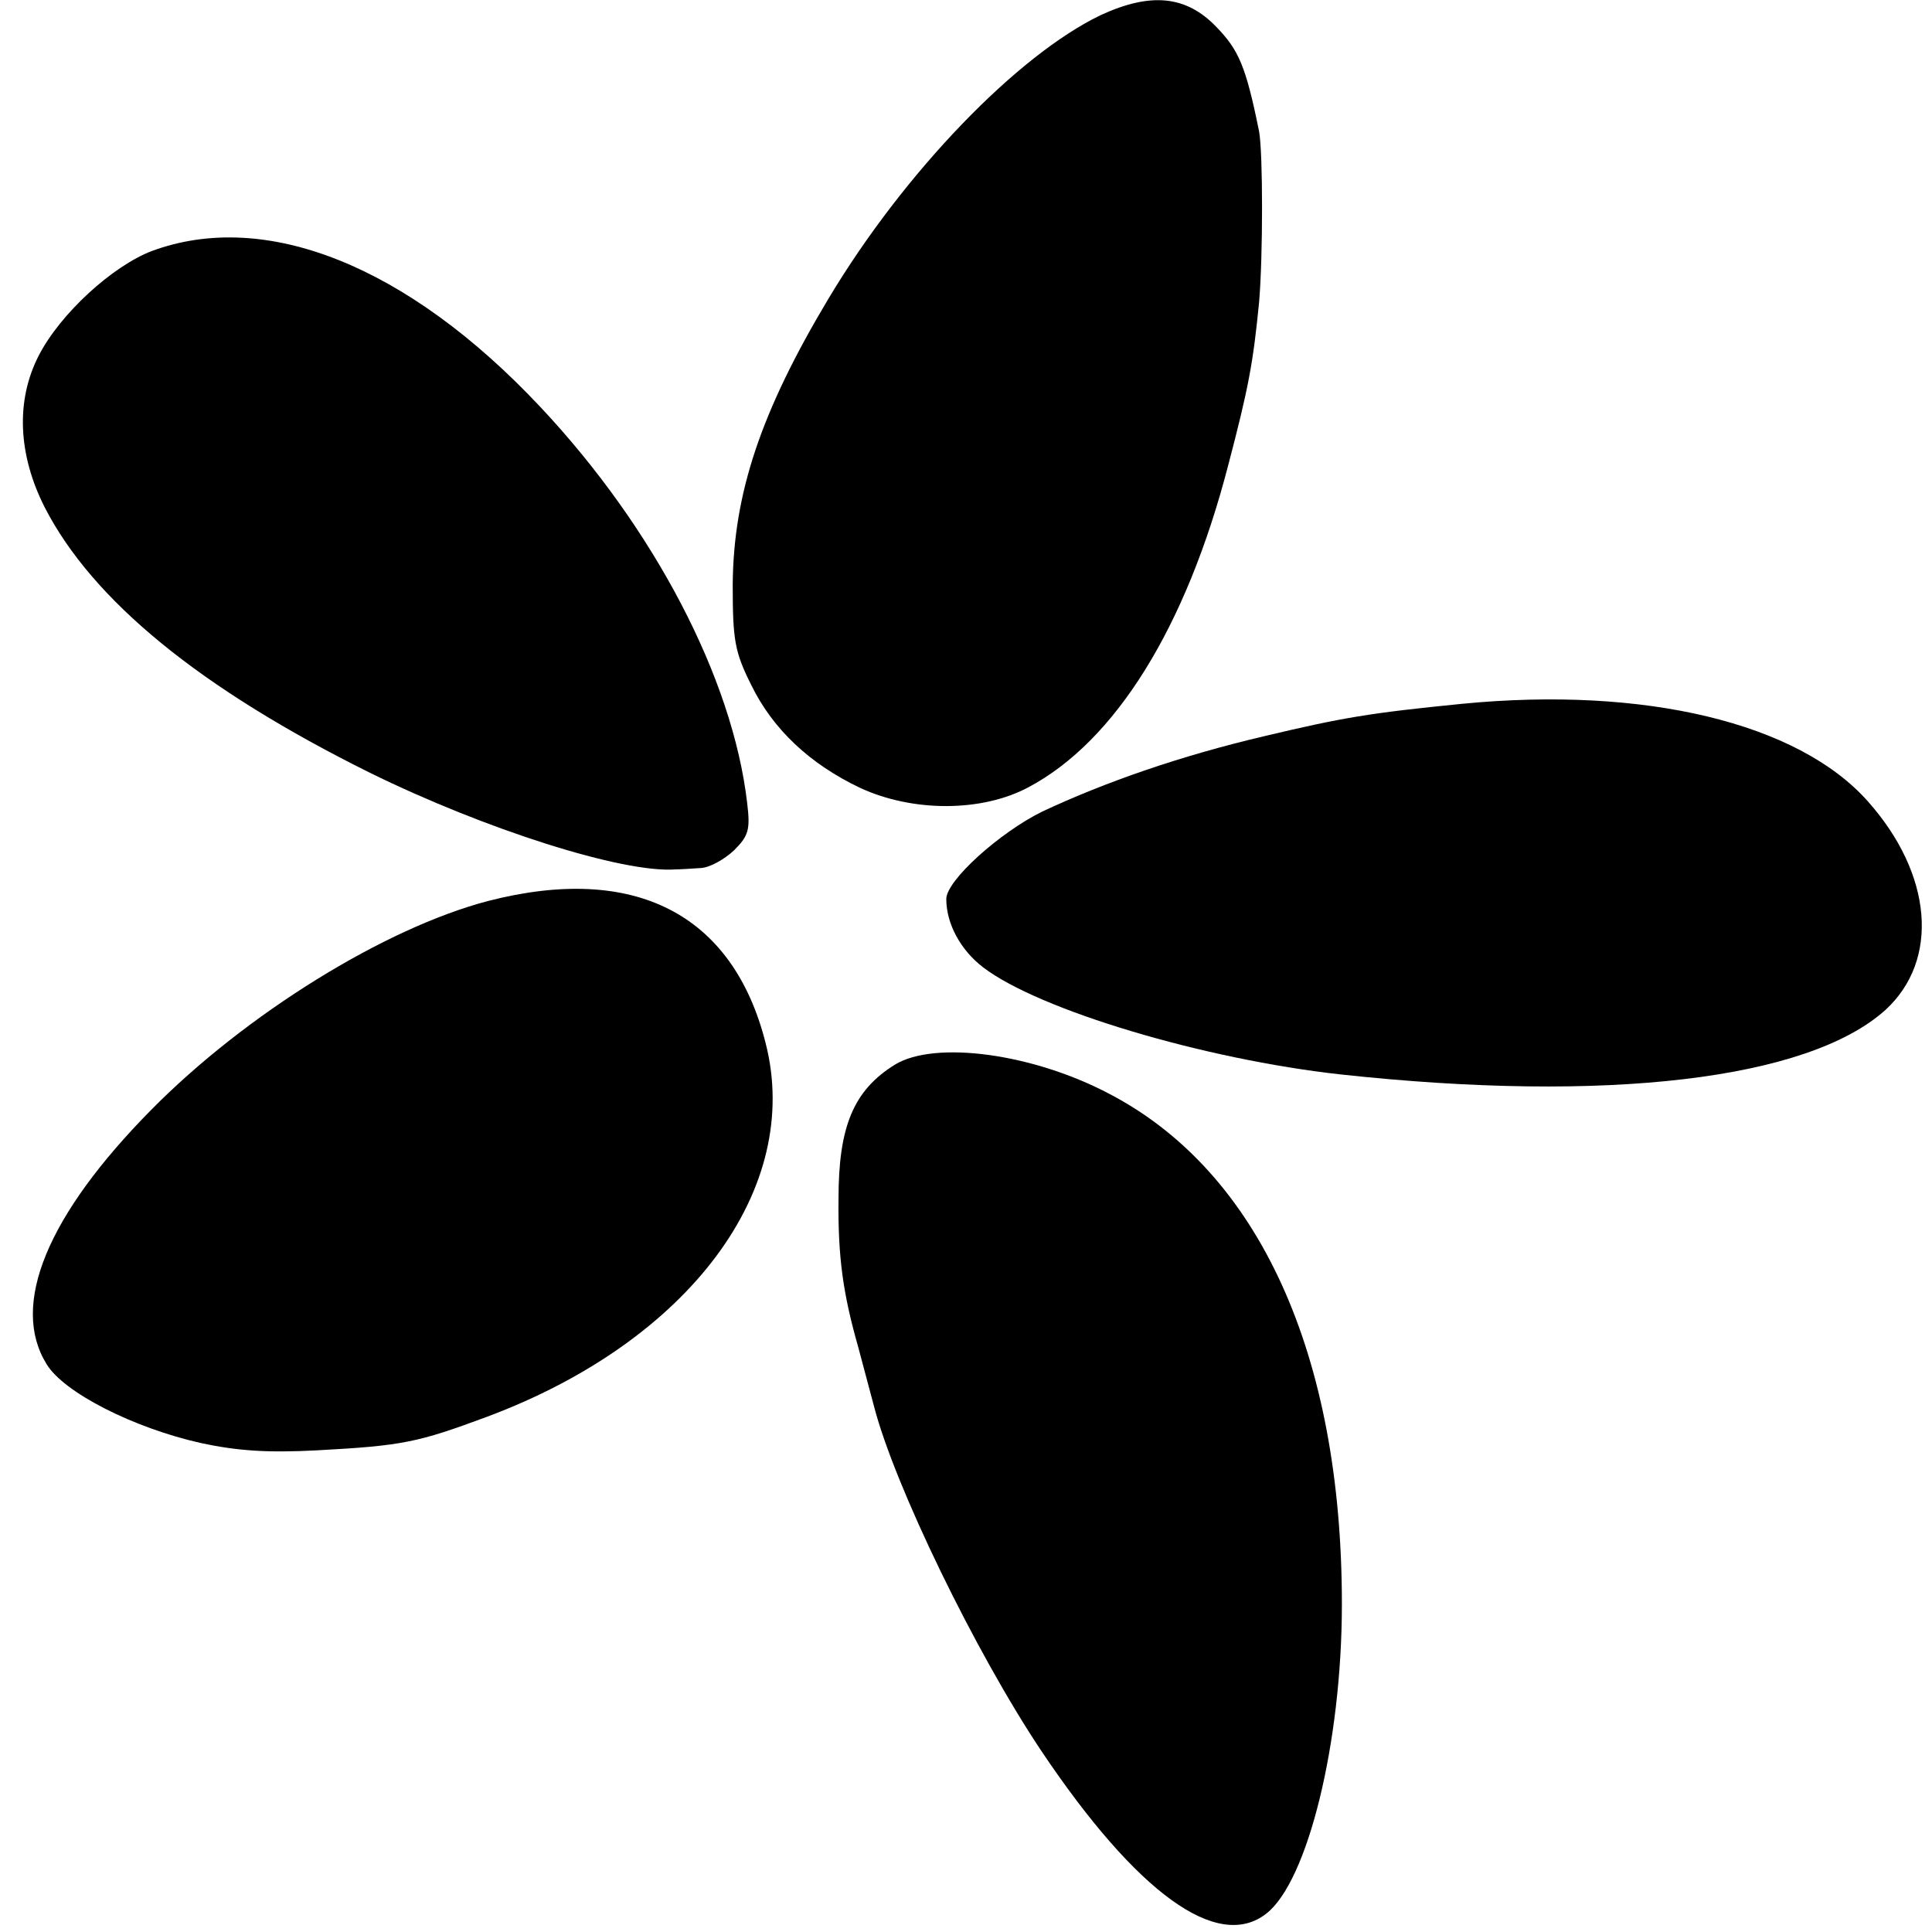
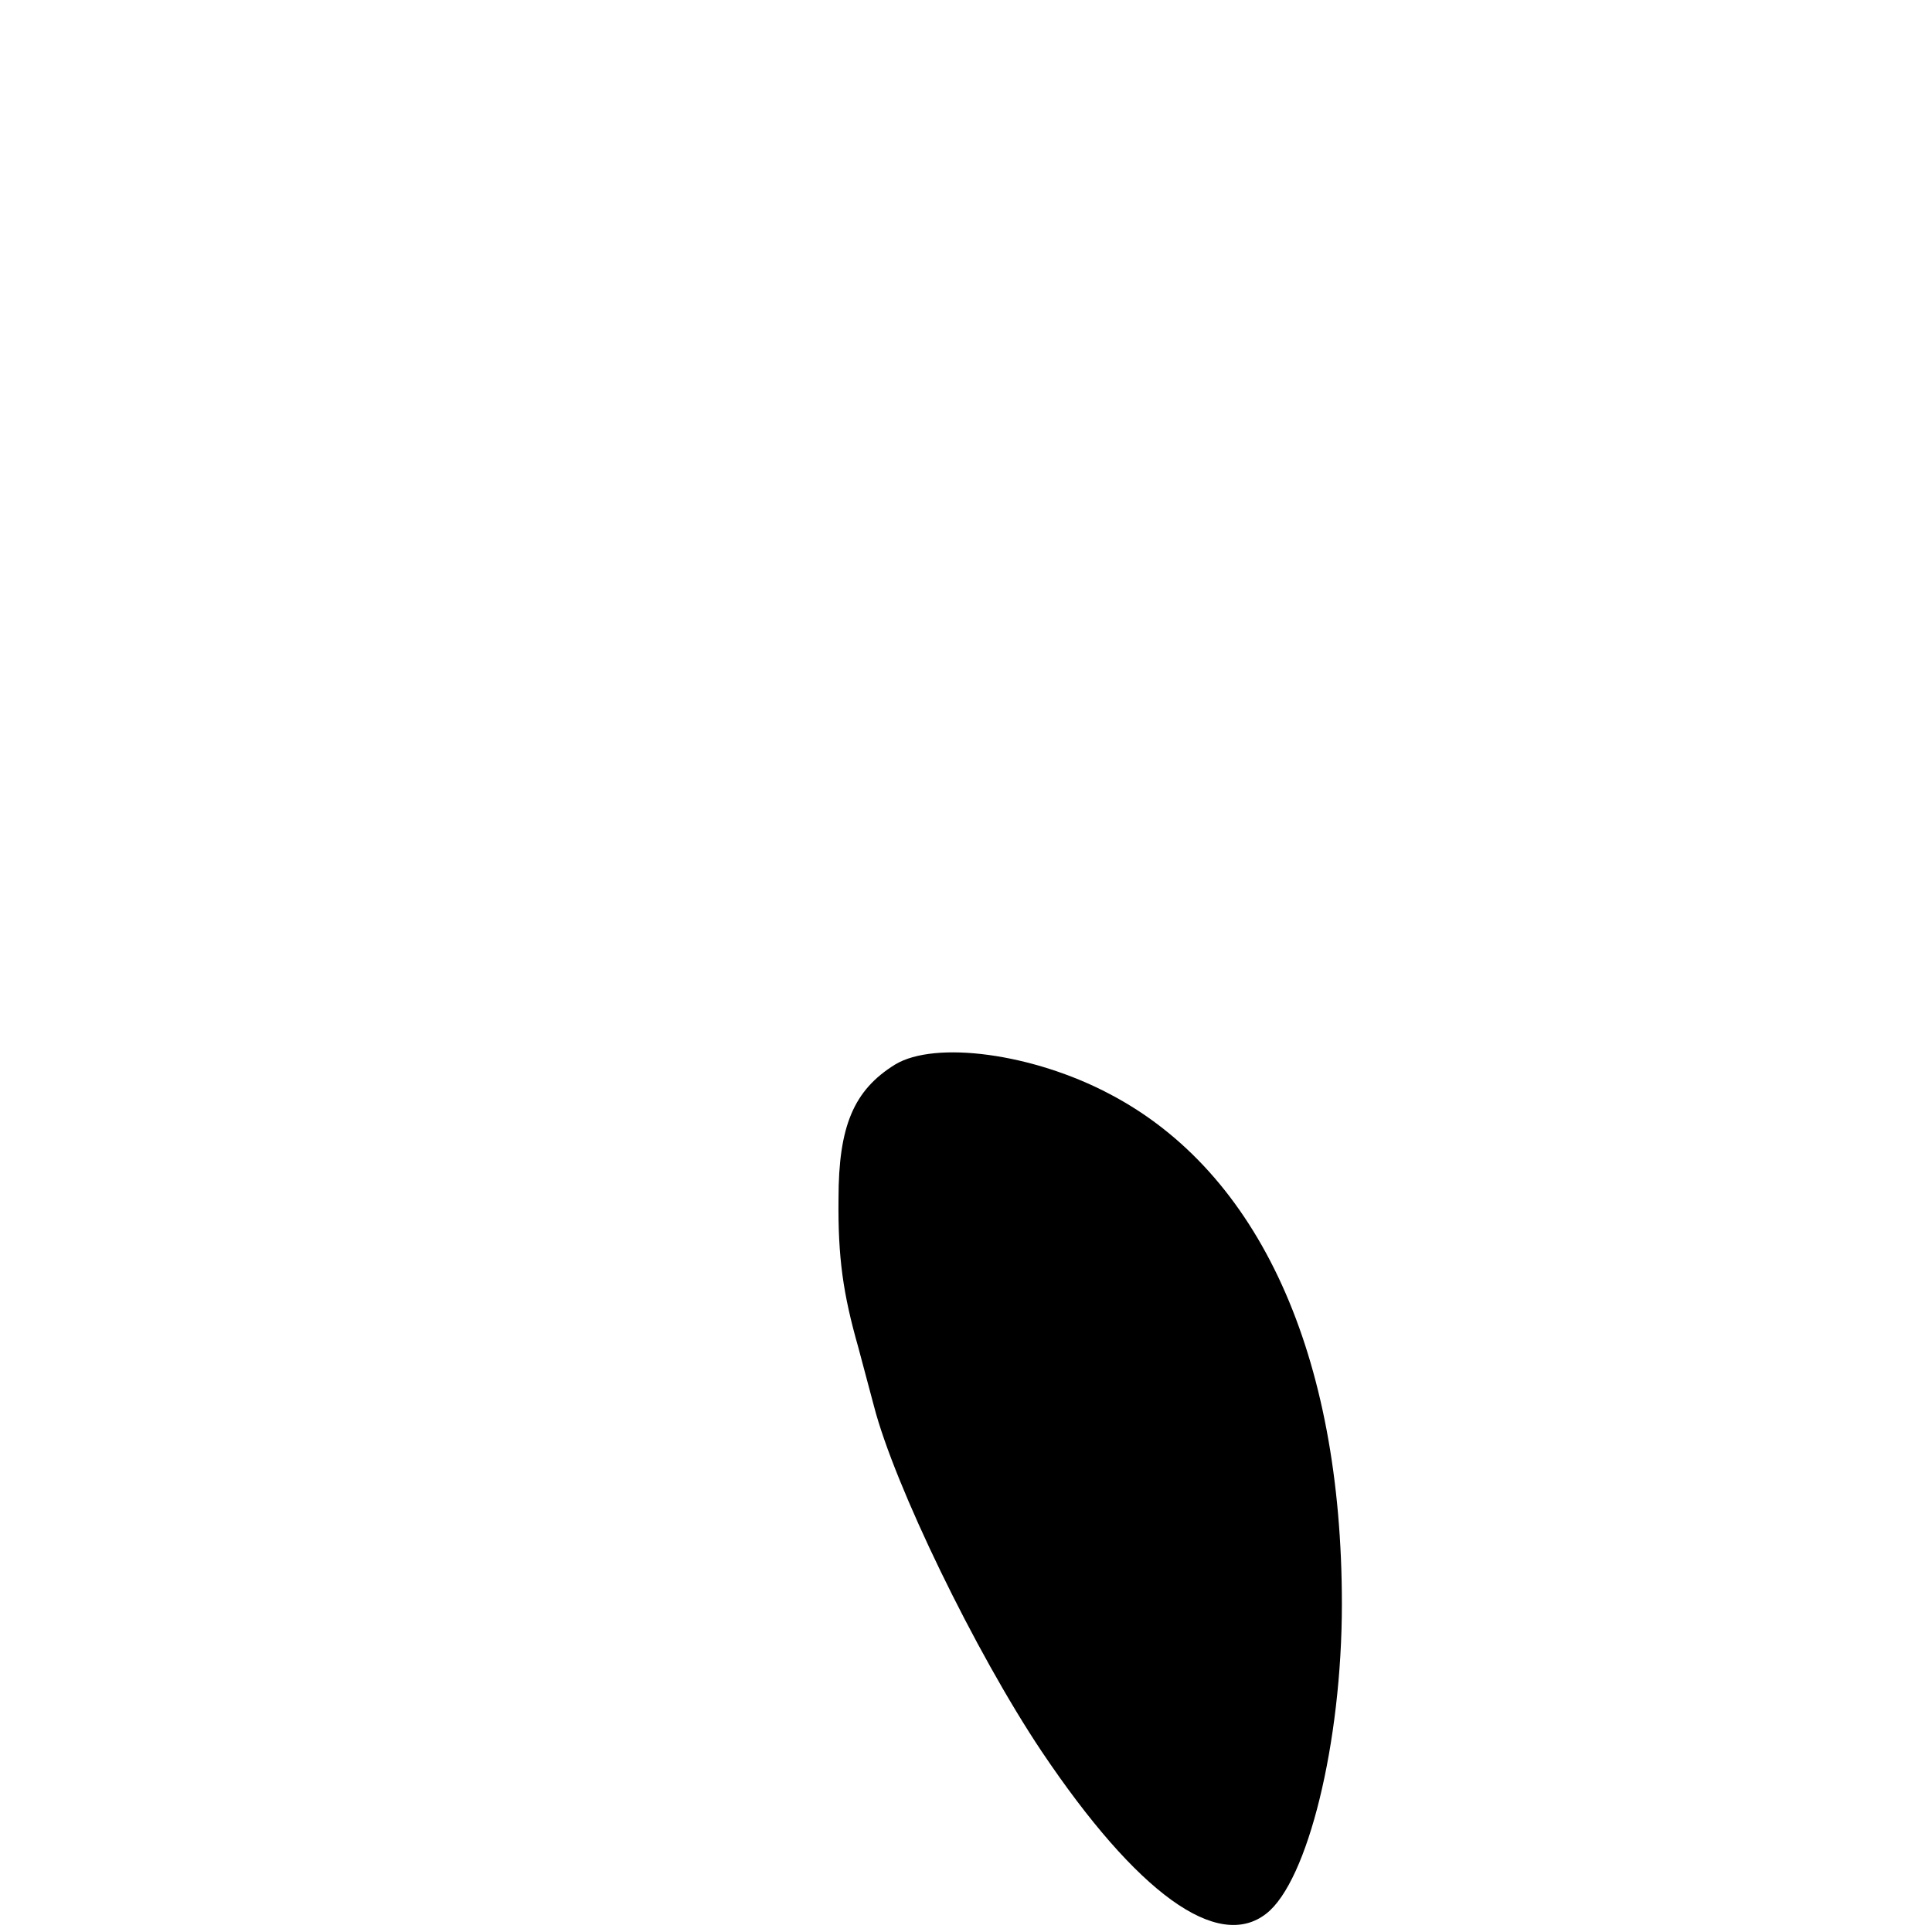
<svg xmlns="http://www.w3.org/2000/svg" version="1.0" width="294pt" height="294pt" viewBox="0 0 294 294" preserveAspectRatio="xMidYMid meet">
  <g transform="translate(0,294) scale(0.1,-0.1)" fill="#000000" stroke="none">
-     <path d="M1675 2917 c-127 -61 -299 -239 -414 -431 -103 -172 -145 -297 -146 -436 0 -84 3 -102 28 -152 33 -68 90 -121 166 -157 80 -37 185 -37 256 1 132 70 240 243 304 490 31 118 38 156 47 248 6 70 6 227 0 260 -20 99 -31 124 -65 159 -46 48 -100 53 -176 18z" />
-     <path d="M231 2558 c-60 -23 -139 -95 -172 -159 -35 -68 -32 -150 9 -231 73 -142 237 -276 495 -404 175 -86 385 -153 465 -147 6 0 23 1 37 2 14 0 37 13 52 27 22 22 25 31 20 72 -22 190 -142 419 -315 603 -202 215 -418 301 -591 237z" />
-     <path d="M2225 1869 c-141 -14 -182 -21 -300 -49 -128 -30 -243 -70 -339 -115 -65 -32 -146 -105 -146 -133 0 -38 22 -78 56 -104 85 -65 336 -140 544 -163 405 -44 711 -8 829 98 83 76 72 207 -27 318 -106 119 -339 175 -617 148z" />
-     <path d="M743 1569 c-157 -41 -369 -172 -513 -318 -158 -160 -215 -297 -159 -387 26 -43 132 -97 235 -120 56 -12 102 -15 177 -11 130 7 153 12 258 51 308 115 481 347 424 569 -50 197 -200 273 -422 216z" />
+     <path d="M2225 1869 z" />
    <path d="M1362 1320 c-63 -39 -86 -94 -86 -204 -1 -90 7 -145 30 -226 8 -30 19 -71 24 -90 31 -120 154 -374 255 -525 145 -216 268 -305 342 -247 63 49 115 260 115 471 0 380 -126 657 -353 776 -117 62 -266 82 -327 45z" />
  </g>
</svg>